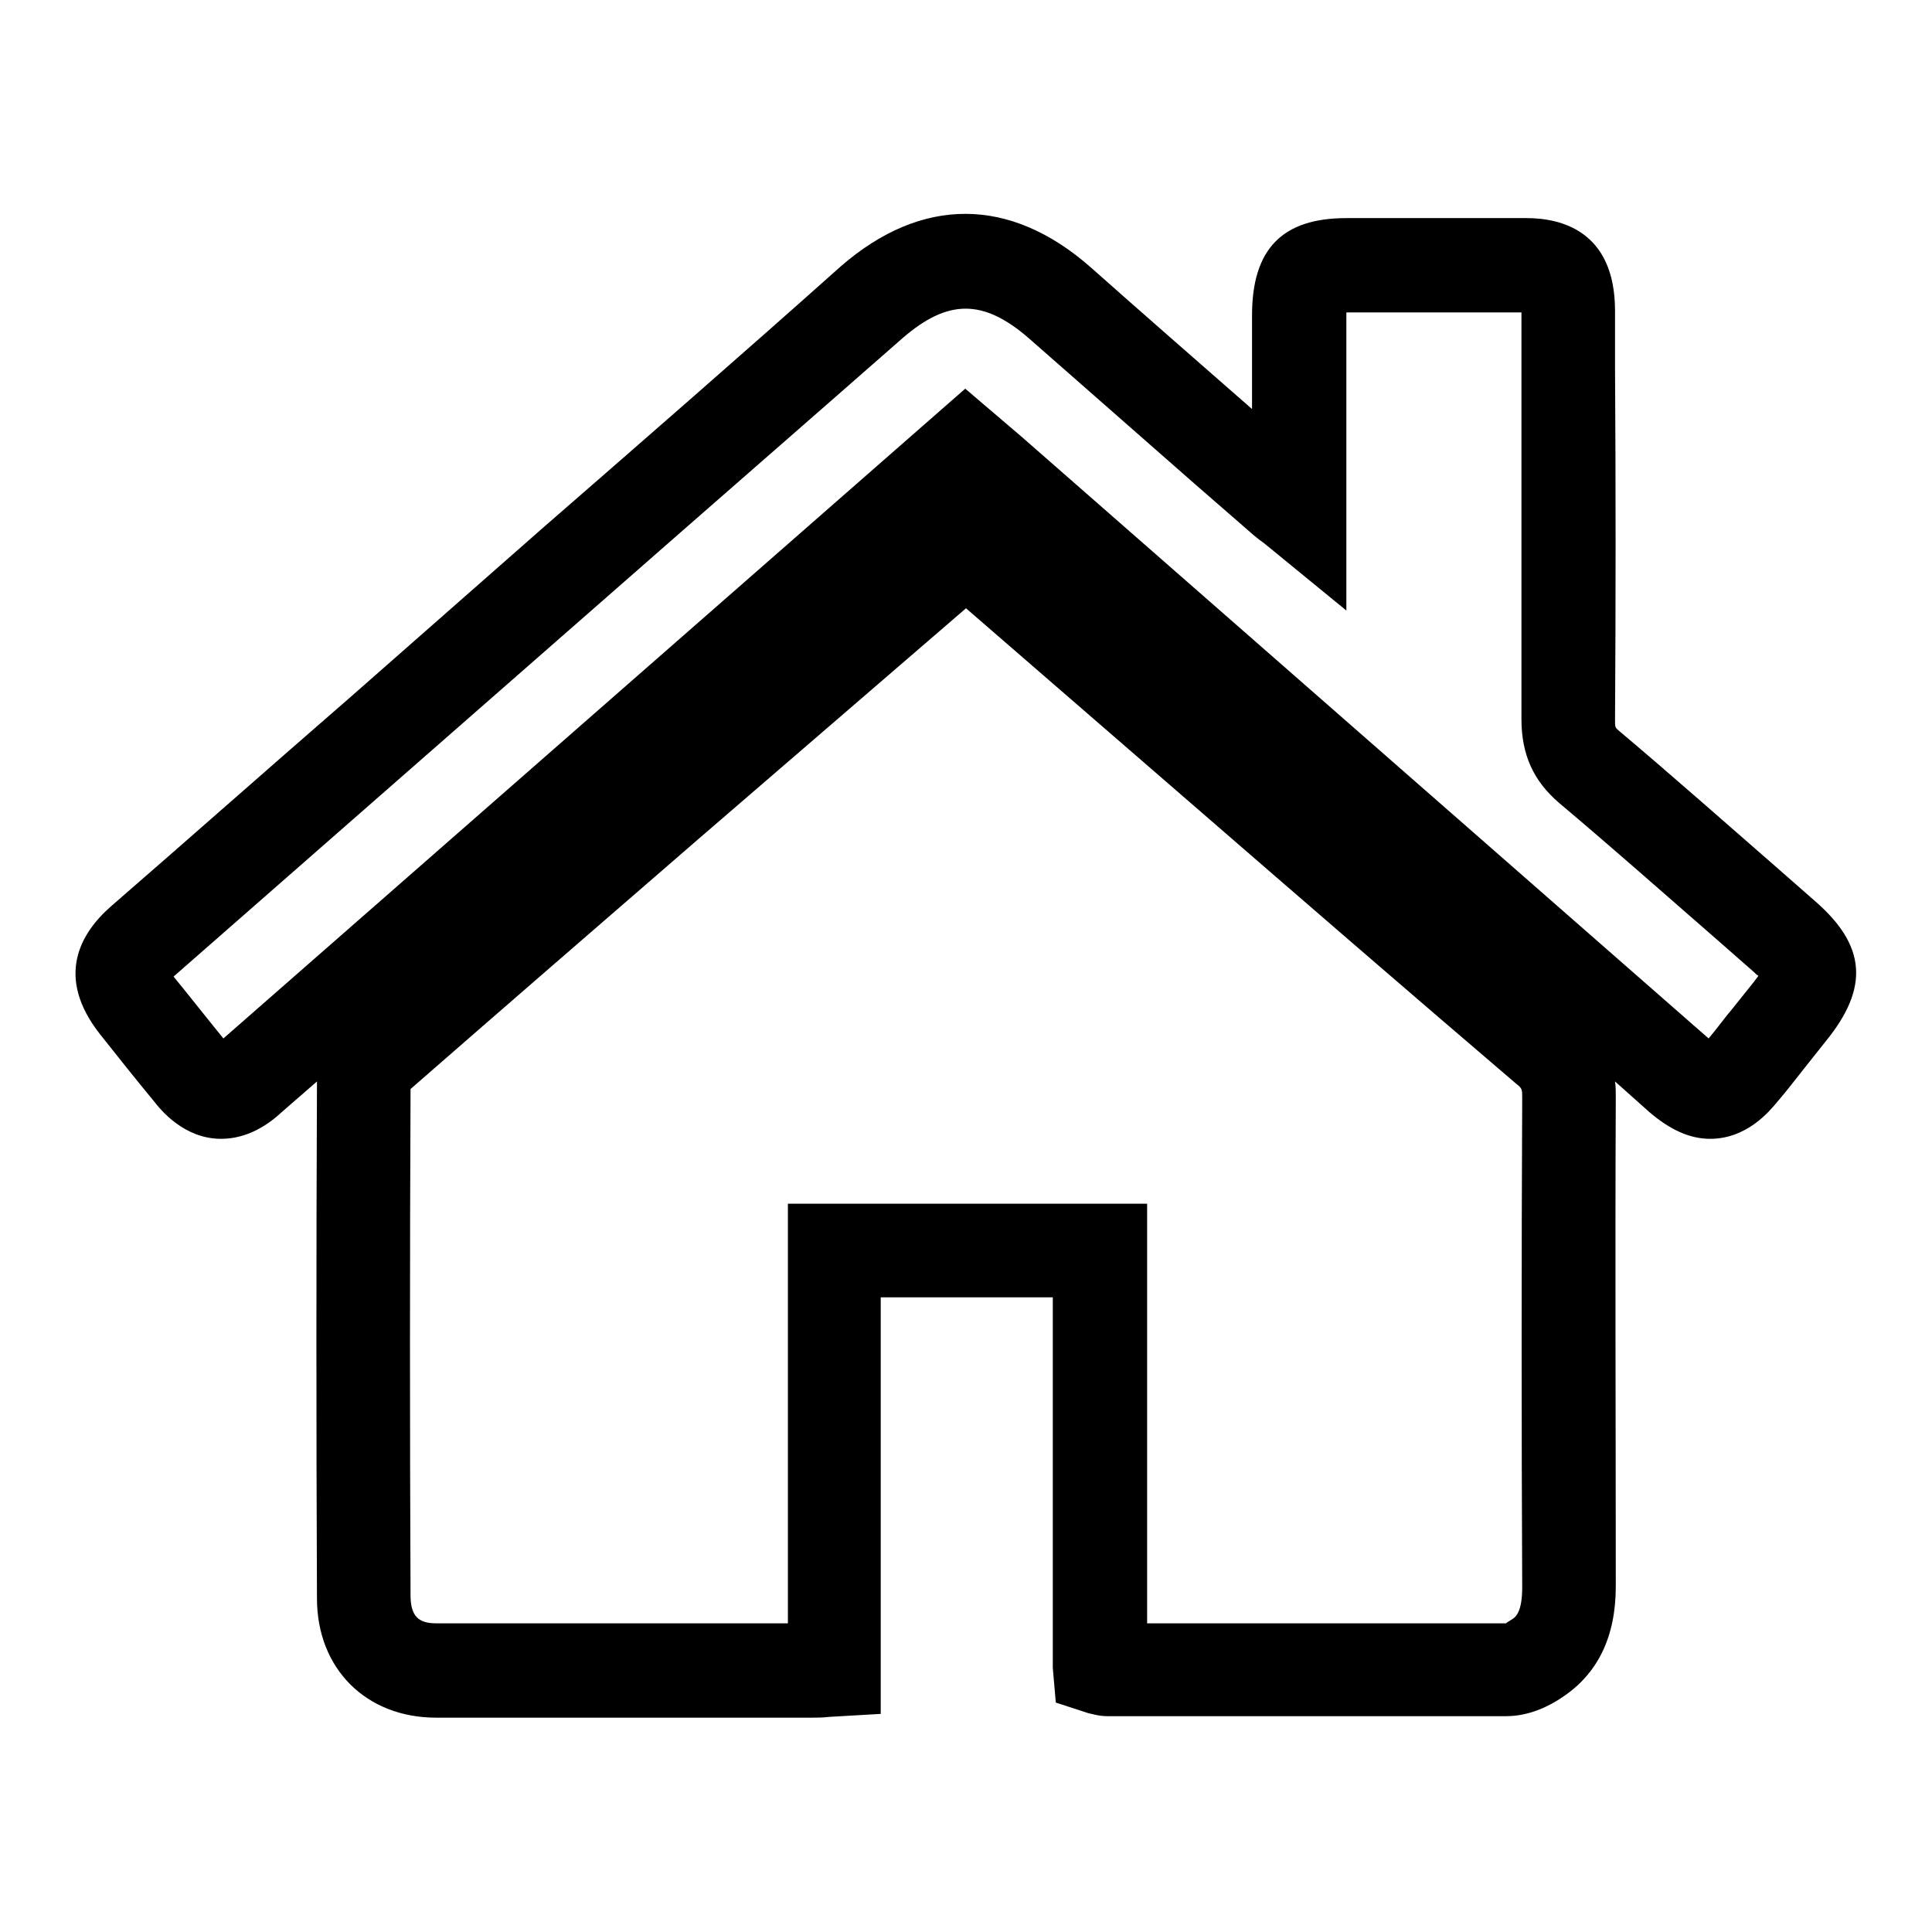
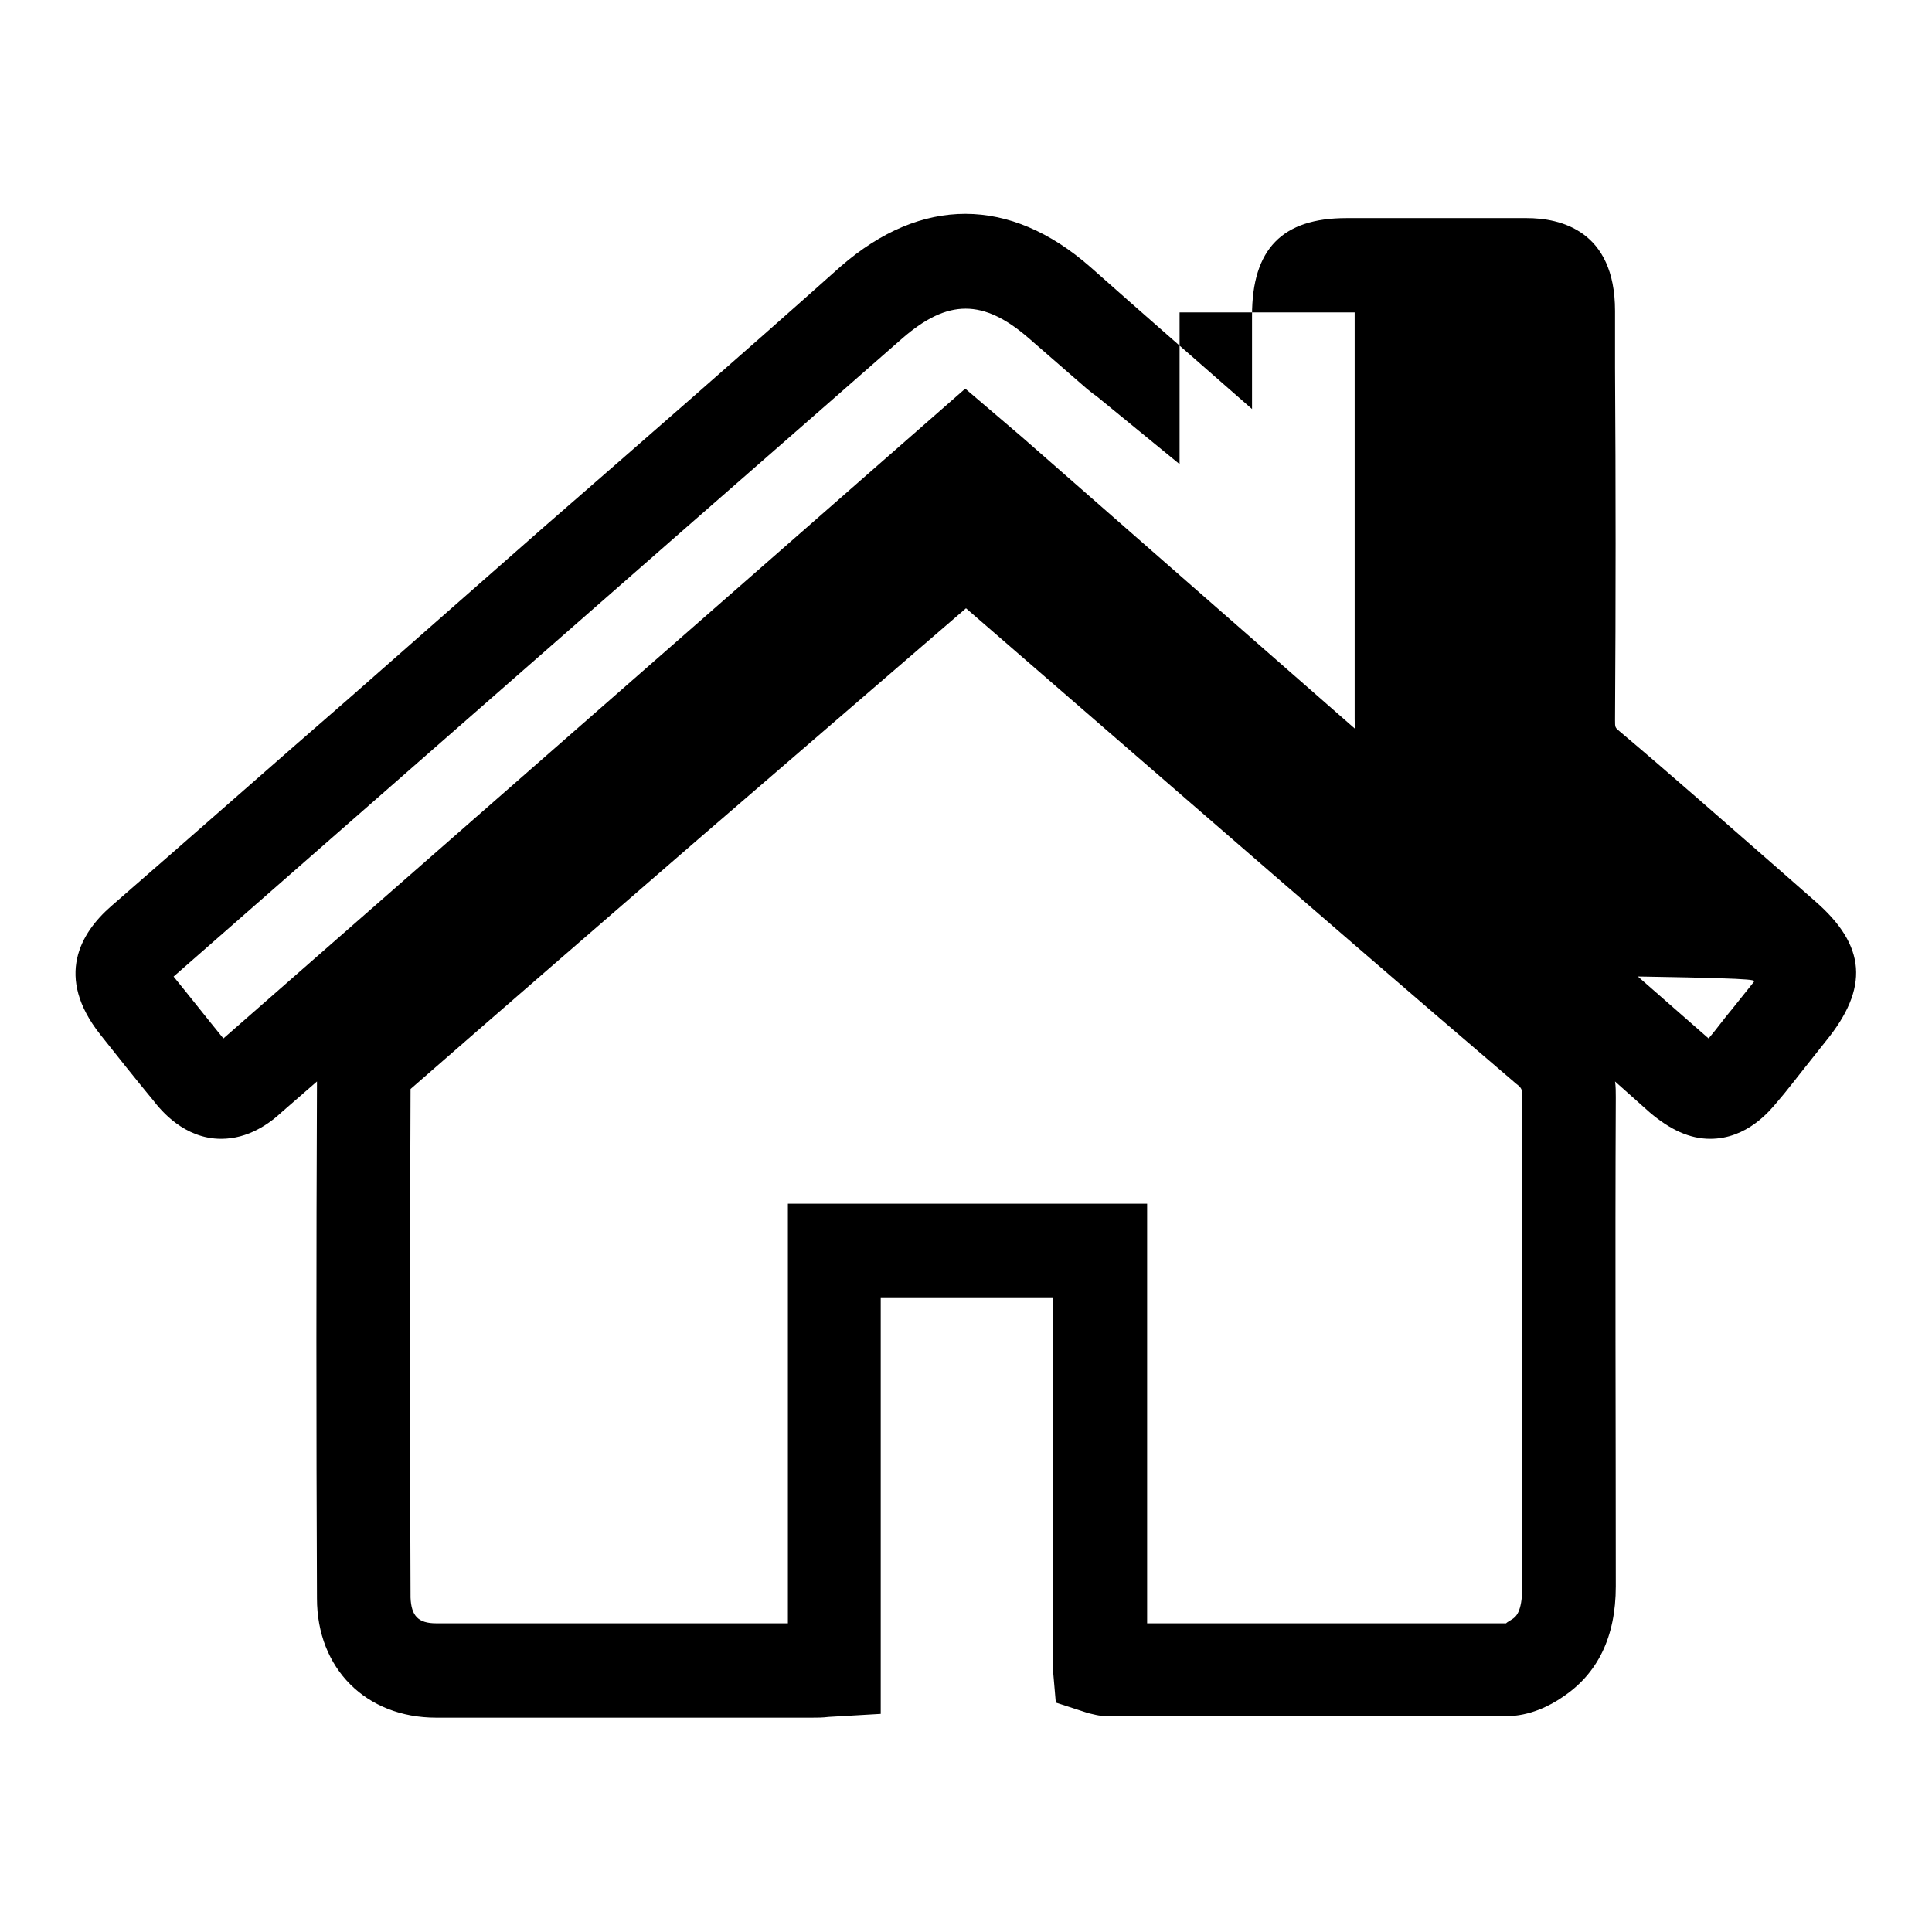
<svg xmlns="http://www.w3.org/2000/svg" version="1.1" x="0px" y="0px" viewBox="0 0 256 256" enable-background="new 0 0 256 256" xml:space="preserve">
  <g>
    <g>
-       <path fill="#000000" d="M240.5,119.4l-4.9-4.3c-7-6.1-14-12.3-21-18.2c-0.6-0.5-0.6-0.5-0.6-1.5c0.1-15.6,0.1-31.1,0-46.7v-7.5c0-10.7-7.3-12.3-11.7-12.3h-23.9c-8.5,0-12.5,4.1-12.5,12.9v12.4c-7.2-6.3-14.3-12.5-21.4-18.8c-10.7-9.4-22.4-9.4-33.1-0.1C98.4,46.9,85.2,58.4,72.1,69.8L46.4,92.4c-10.6,9.2-21.1,18.5-31.7,27.7c-4,3.5-7.5,9.3-1.4,17c2.3,2.9,4.6,5.8,7,8.7c1,1.3,4.1,5.1,9,5.1c3.6,0,6.4-2,8.1-3.6l4.6-4c0,0,0,0.1,0,0.1c-0.1,22.8-0.1,45.6,0,68.4c0,9.3,6.5,15.8,15.8,15.8h16.6h33.2c0.7,0,1.4,0,2.2-0.1l6.9-0.4v-55.2h22.8V221l0.4,4.6l4.3,1.4c0.5,0.1,1.4,0.4,2.5,0.4l27.9,0c8.3,0,16.7,0,25,0c3.1,0,5.8-1.4,7.4-2.5c4.7-3.1,7.1-8,7.1-14.7c0-21.6-0.1-43.2,0-64.8c0-0.7,0-1.5-0.1-2.1l4.6,4.1c2.7,2.3,5.3,3.5,8,3.5c4.9,0,7.9-3.7,8.9-4.9c1.3-1.5,2.5-3.1,3.7-4.6l2.7-3.4C247.7,130.9,247.3,125.3,240.5,119.4z M201.7,145.4c-0.1,21.6-0.1,43.2,0,64.9c0,3.4-0.9,4-1.4,4.3c-0.5,0.3-0.8,0.5-0.7,0.5c-8.3,0-16.6,0-24.9,0l-22.7,0v-55.6h-47.6v55.6H91H57.8c-2.4,0-3.3-1-3.4-3.4c-0.1-22.4-0.1-44.9,0-67.4c12.6-11,25.3-22,38-33L128,80.6l30,26c14.3,12.4,28.5,24.7,42.9,37C201.7,144.2,201.7,144.4,201.7,145.4z M232.4,130.1l-2.8,3.5c-1.1,1.3-2.1,2.7-3.2,4l-91-79.7l-7.5-6.4l-98.3,86.1c-2.2-2.7-4.4-5.5-6.6-8.2c10.5-9.2,21-18.4,31.5-27.6l25.8-22.6c13.1-11.5,26.2-22.9,39.3-34.4c6-5.2,10.7-5.2,16.7,0c7.4,6.5,14.7,12.9,22.1,19.4l7.7,6.7c0.4,0.3,0.7,0.6,1.3,1l11,9V41.9c0-0.2,0-0.3,0-0.5c0,0,0.1,0,0.1,0h11.9l11.2,0v7.3c0,15.5,0,31.1,0,46.6c0,4.7,1.6,8.2,5,11.1c7,5.9,13.9,12,20.9,18.1l4.9,4.3c0.2,0.2,0.4,0.4,0.6,0.5C232.8,129.6,232.6,129.8,232.4,130.1z" />
+       <path fill="#000000" d="M240.5,119.4l-4.9-4.3c-7-6.1-14-12.3-21-18.2c-0.6-0.5-0.6-0.5-0.6-1.5c0.1-15.6,0.1-31.1,0-46.7v-7.5c0-10.7-7.3-12.3-11.7-12.3h-23.9c-8.5,0-12.5,4.1-12.5,12.9v12.4c-7.2-6.3-14.3-12.5-21.4-18.8c-10.7-9.4-22.4-9.4-33.1-0.1C98.4,46.9,85.2,58.4,72.1,69.8L46.4,92.4c-10.6,9.2-21.1,18.5-31.7,27.7c-4,3.5-7.5,9.3-1.4,17c2.3,2.9,4.6,5.8,7,8.7c1,1.3,4.1,5.1,9,5.1c3.6,0,6.4-2,8.1-3.6l4.6-4c0,0,0,0.1,0,0.1c-0.1,22.8-0.1,45.6,0,68.4c0,9.3,6.5,15.8,15.8,15.8h16.6h33.2c0.7,0,1.4,0,2.2-0.1l6.9-0.4v-55.2h22.8V221l0.4,4.6l4.3,1.4c0.5,0.1,1.4,0.4,2.5,0.4l27.9,0c8.3,0,16.7,0,25,0c3.1,0,5.8-1.4,7.4-2.5c4.7-3.1,7.1-8,7.1-14.7c0-21.6-0.1-43.2,0-64.8c0-0.7,0-1.5-0.1-2.1l4.6,4.1c2.7,2.3,5.3,3.5,8,3.5c4.9,0,7.9-3.7,8.9-4.9c1.3-1.5,2.5-3.1,3.7-4.6l2.7-3.4C247.7,130.9,247.3,125.3,240.5,119.4z M201.7,145.4c-0.1,21.6-0.1,43.2,0,64.9c0,3.4-0.9,4-1.4,4.3c-0.5,0.3-0.8,0.5-0.7,0.5c-8.3,0-16.6,0-24.9,0l-22.7,0v-55.6h-47.6v55.6H91H57.8c-2.4,0-3.3-1-3.4-3.4c-0.1-22.4-0.1-44.9,0-67.4c12.6-11,25.3-22,38-33L128,80.6l30,26c14.3,12.4,28.5,24.7,42.9,37C201.7,144.2,201.7,144.4,201.7,145.4z M232.4,130.1l-2.8,3.5c-1.1,1.3-2.1,2.7-3.2,4l-91-79.7l-7.5-6.4l-98.3,86.1c-2.2-2.7-4.4-5.5-6.6-8.2c10.5-9.2,21-18.4,31.5-27.6l25.8-22.6c13.1-11.5,26.2-22.9,39.3-34.4c6-5.2,10.7-5.2,16.7,0l7.7,6.7c0.4,0.3,0.7,0.6,1.3,1l11,9V41.9c0-0.2,0-0.3,0-0.5c0,0,0.1,0,0.1,0h11.9l11.2,0v7.3c0,15.5,0,31.1,0,46.6c0,4.7,1.6,8.2,5,11.1c7,5.9,13.9,12,20.9,18.1l4.9,4.3c0.2,0.2,0.4,0.4,0.6,0.5C232.8,129.6,232.6,129.8,232.4,130.1z" />
    </g>
  </g>
</svg>